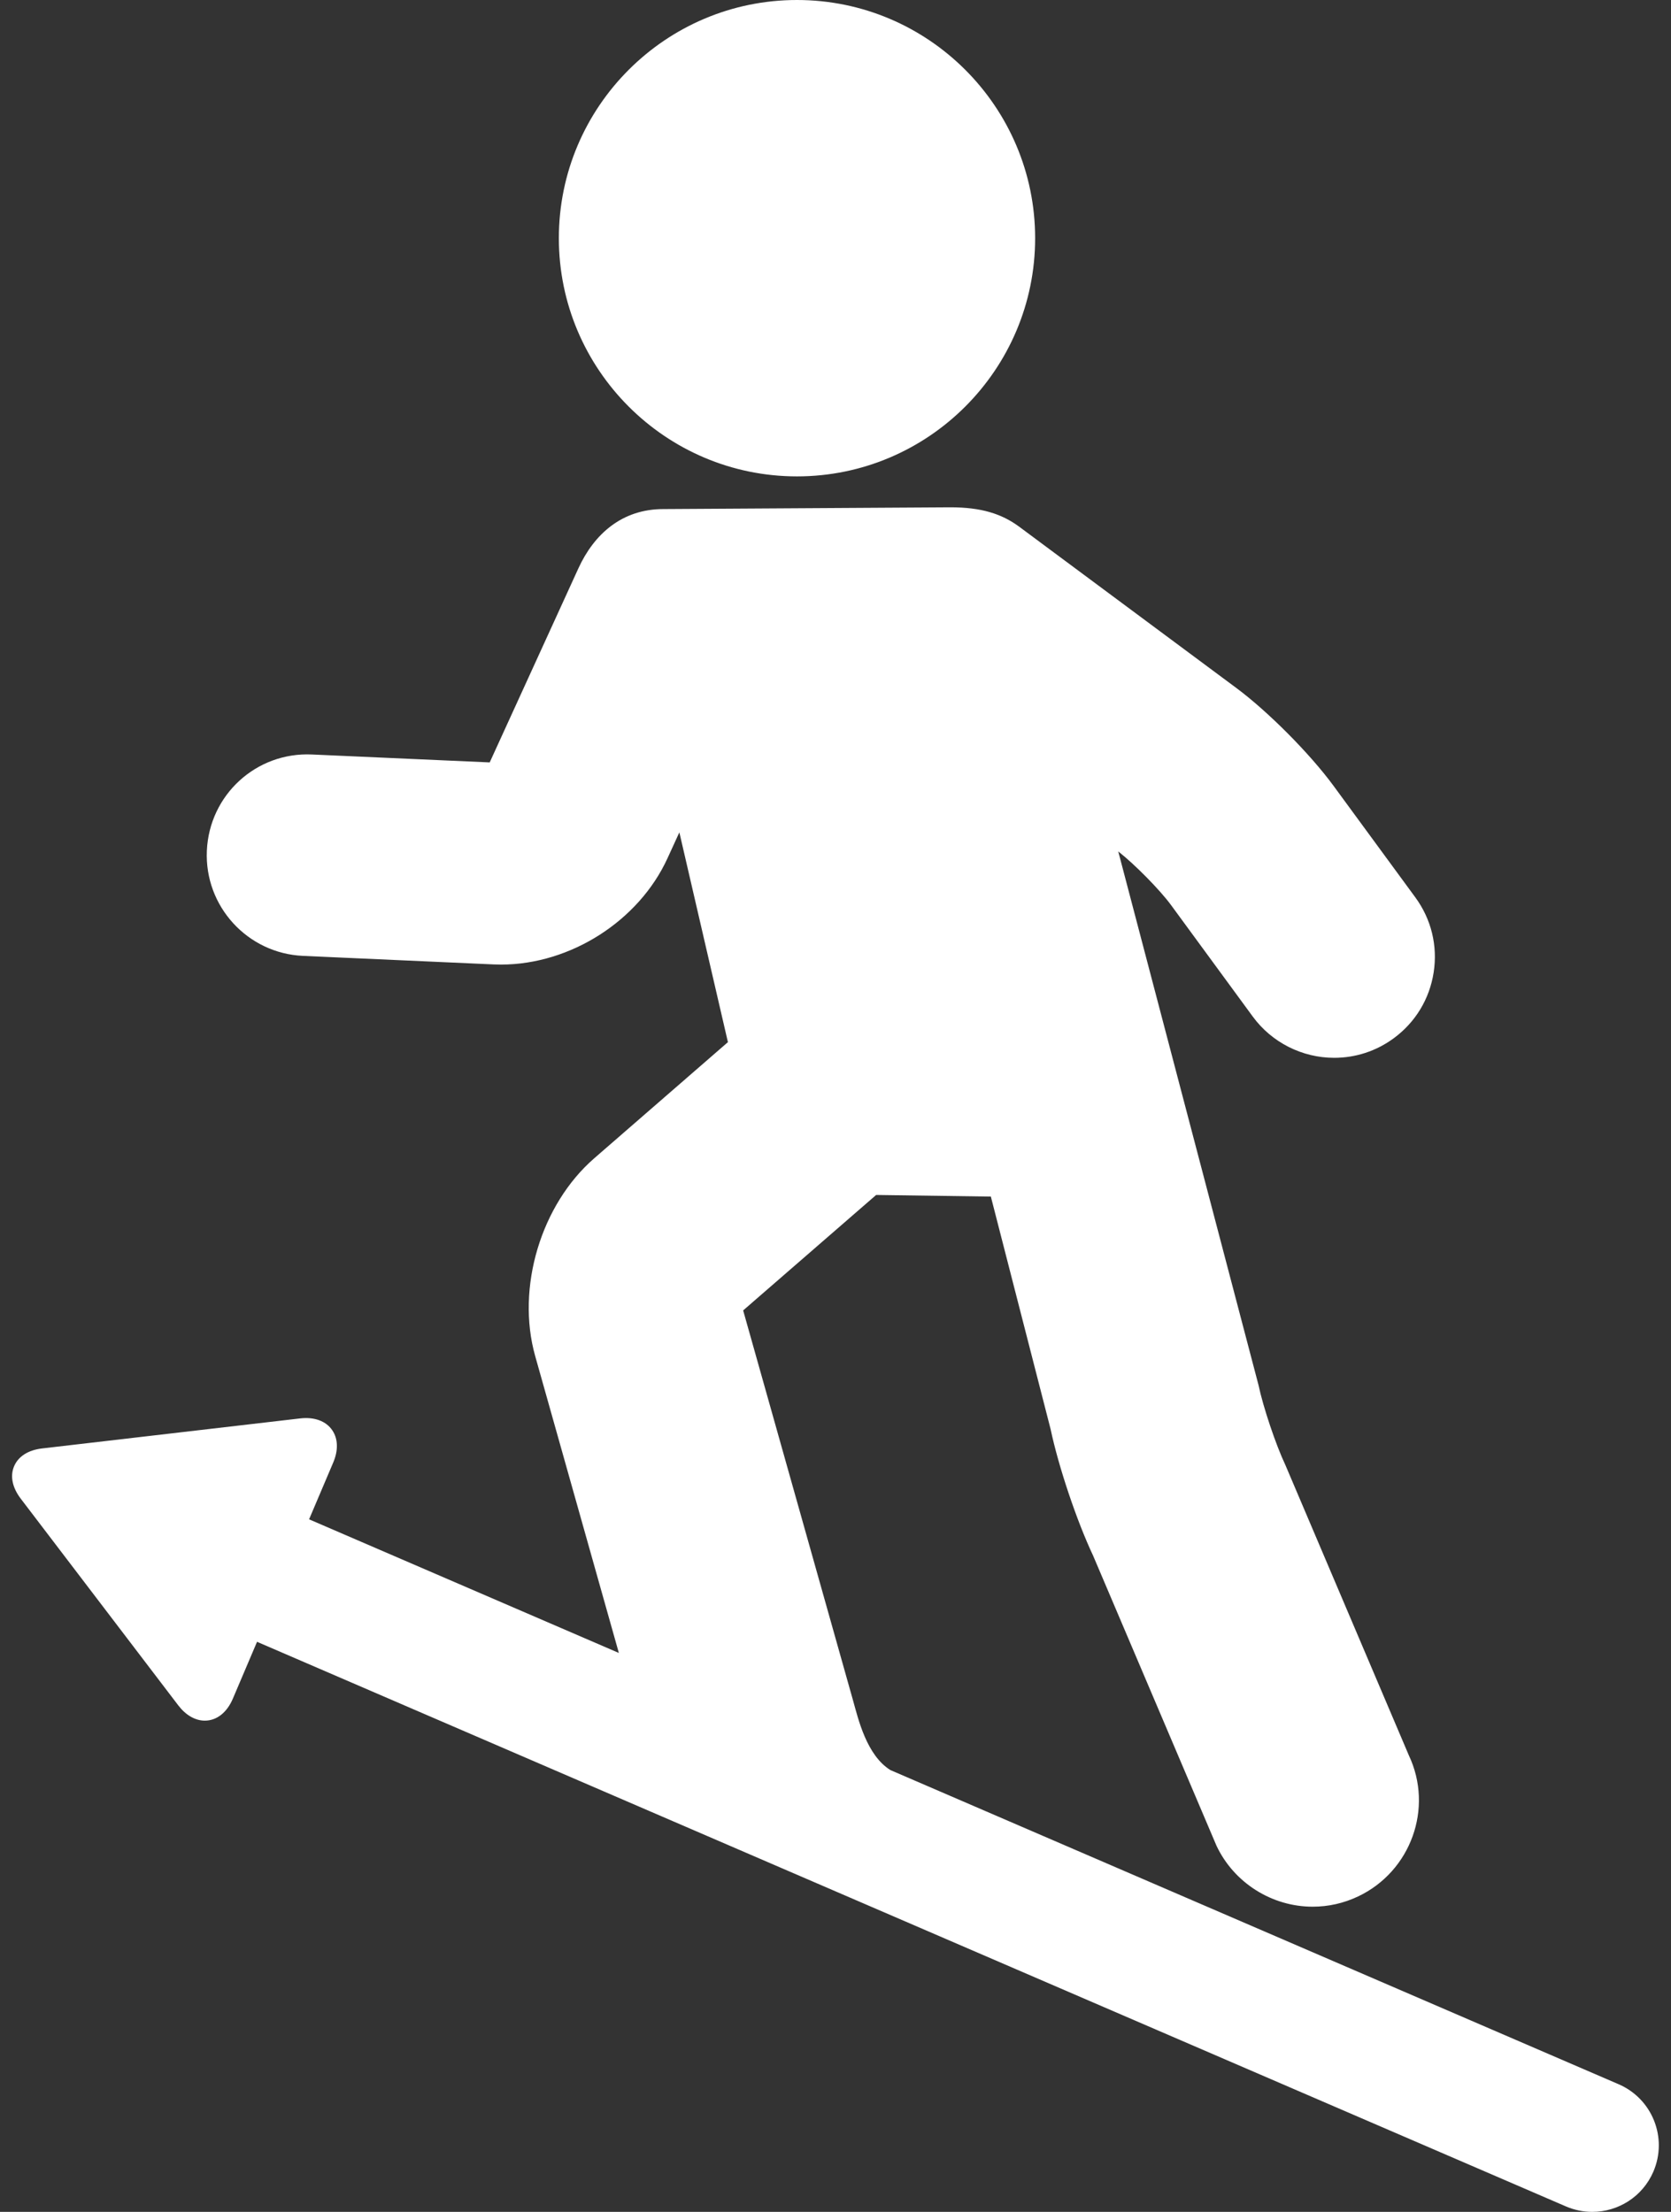
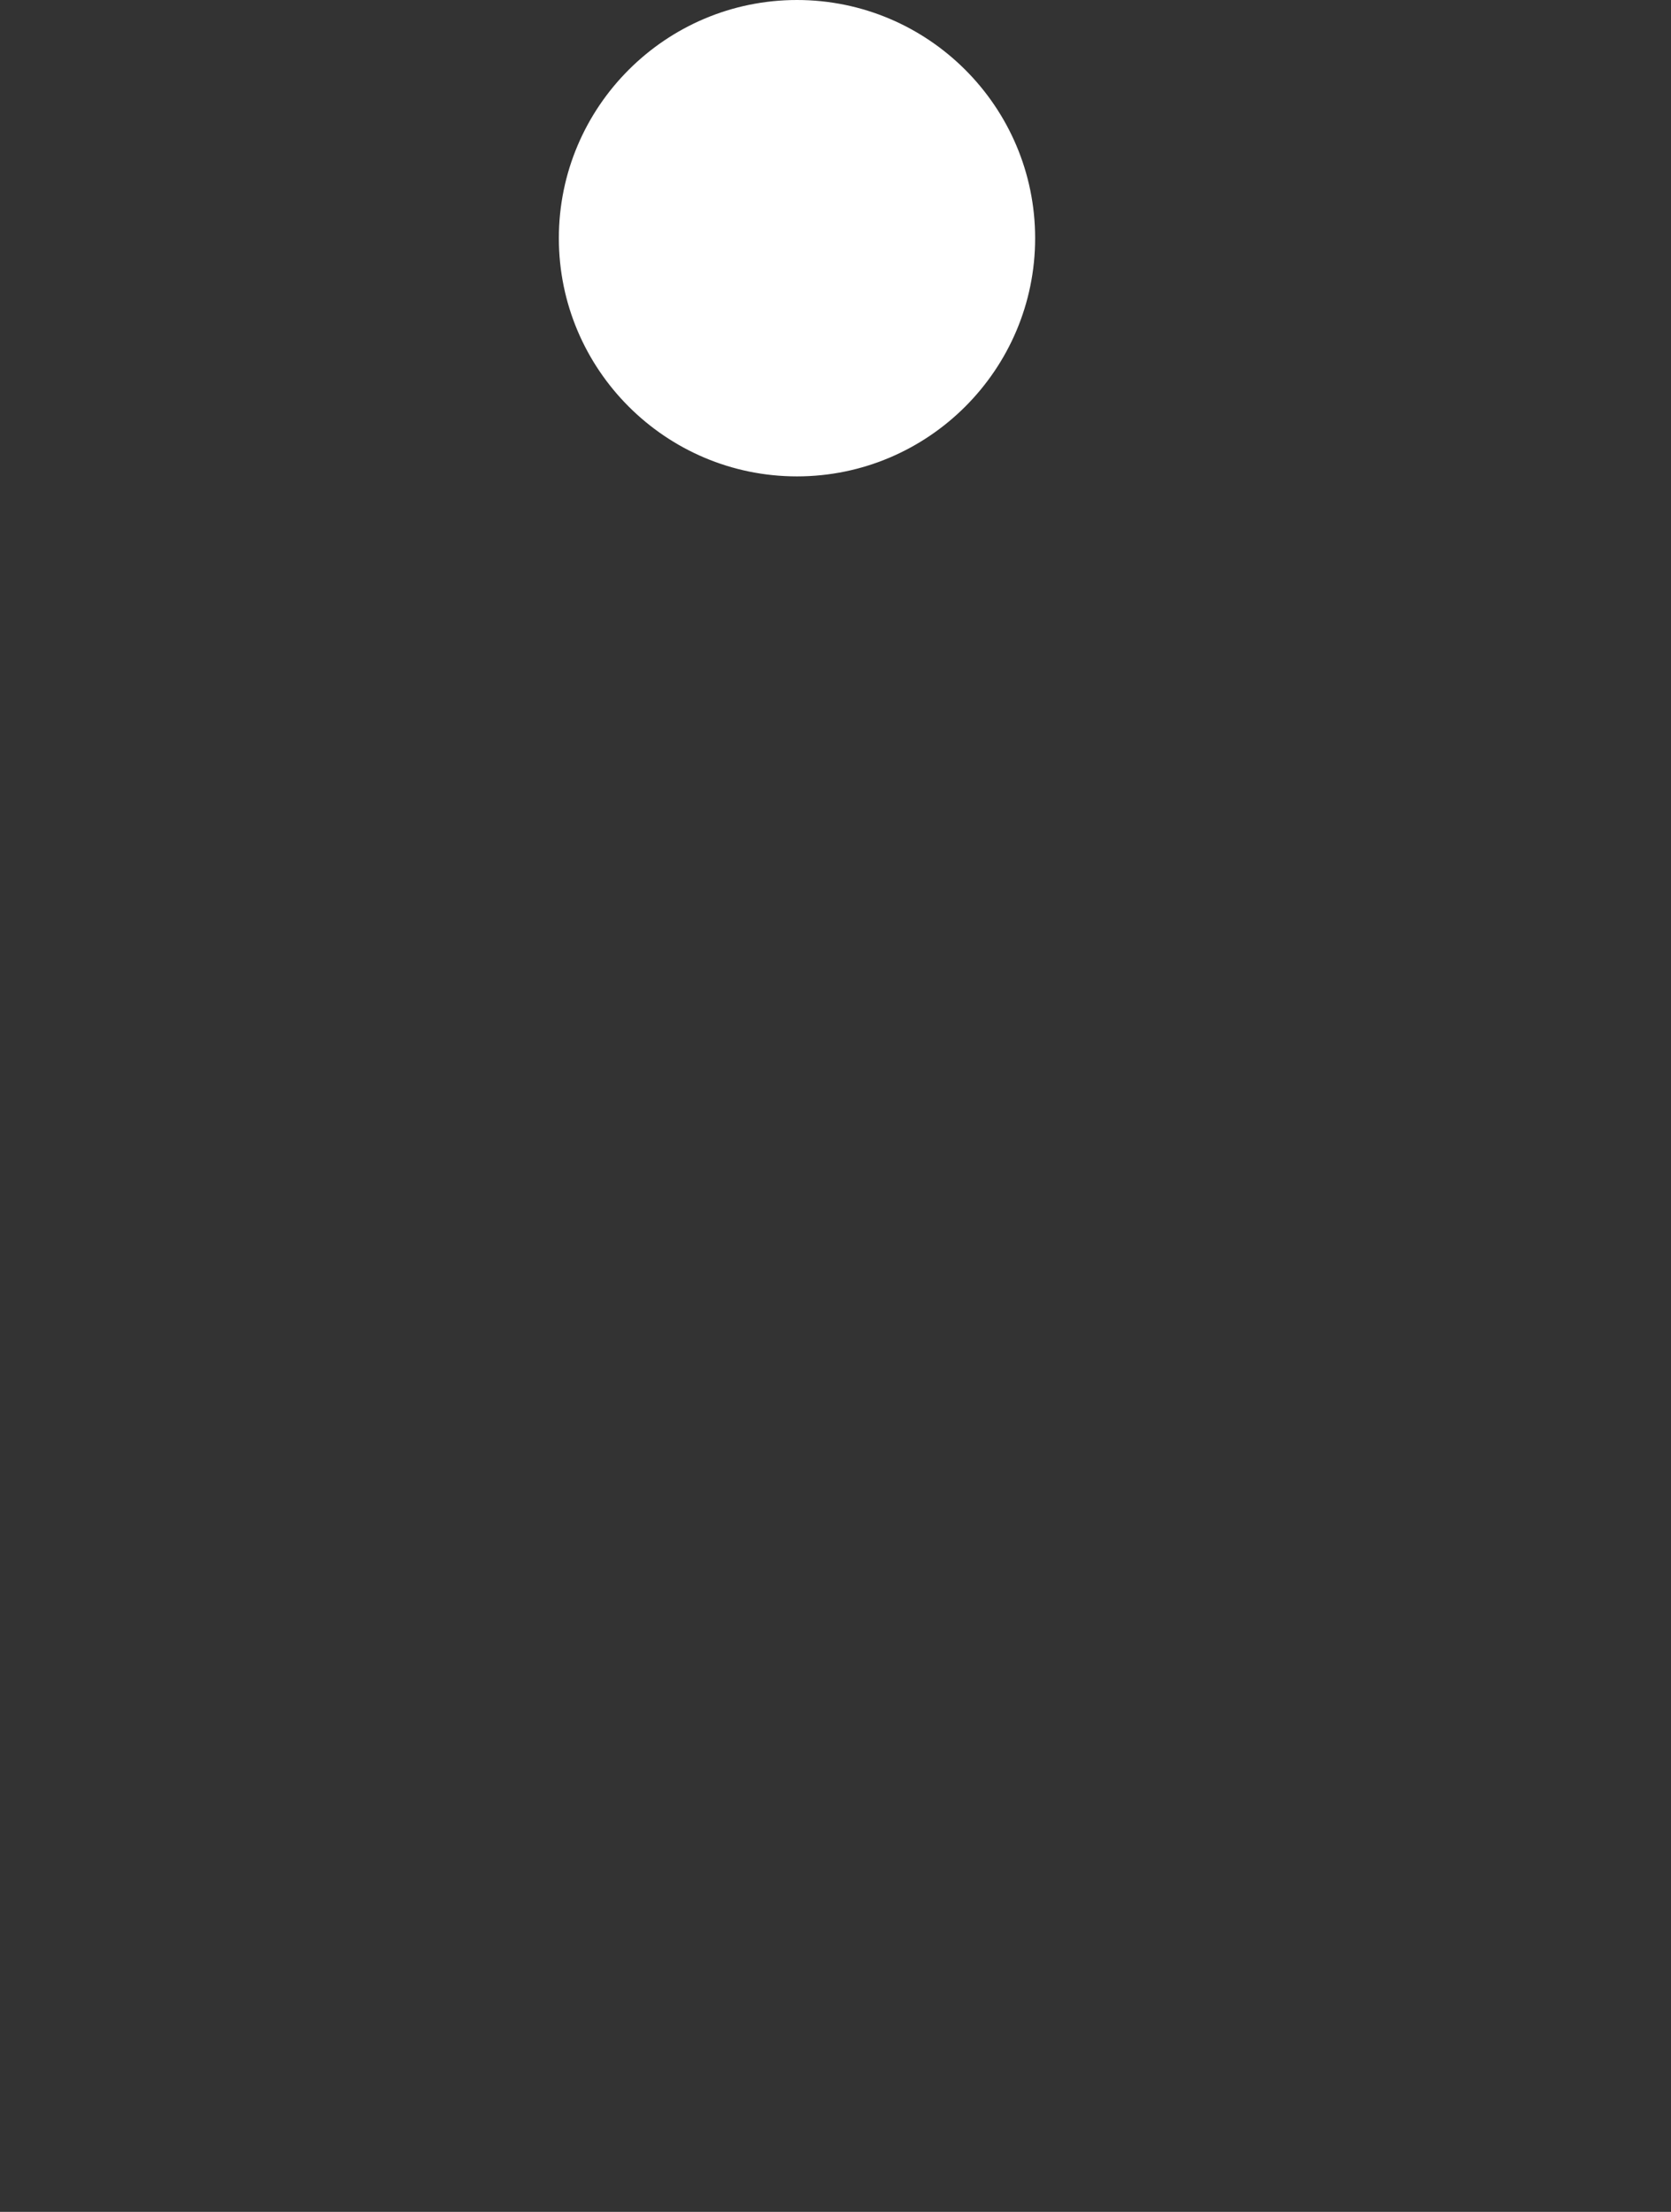
<svg xmlns="http://www.w3.org/2000/svg" width="34" height="45" viewBox="0 0 34 45" fill="none">
  <rect x="0" y="0" width="34" height="45" fill="#333333" stroke="none" />
-   <path d="M32.934 42.403L18.118 36.012C17.629 35.709 17.461 34.962 17.358 34.599L15.121 26.66L17.827 24.311L20.161 24.344L21.377 29.077C21.538 29.841 21.911 30.949 22.241 31.648L24.753 37.553C25.109 38.305 25.877 38.791 26.709 38.791C27.03 38.791 27.34 38.721 27.632 38.583C28.71 38.073 29.172 36.782 28.666 35.712L26.154 29.806C25.961 29.399 25.701 28.627 25.607 28.179L22.753 17.322C23.083 17.58 23.598 18.101 23.827 18.413L25.491 20.683C25.876 21.208 26.495 21.521 27.146 21.521C27.584 21.521 28.003 21.384 28.357 21.124C28.799 20.8 29.088 20.323 29.171 19.782C29.255 19.24 29.122 18.699 28.798 18.257L27.134 15.988C26.653 15.333 25.8 14.474 25.148 13.991L20.738 10.716C20.381 10.452 19.964 10.321 19.34 10.321L13.496 10.357C12.654 10.357 12.087 10.868 11.769 11.562L9.964 15.511L6.349 15.35C5.208 15.297 4.259 16.177 4.209 17.307C4.158 18.437 5.036 19.397 6.166 19.447L10.048 19.621C10.097 19.623 10.146 19.624 10.195 19.624C11.607 19.624 13 18.734 13.582 17.46L13.823 16.934L14.811 21.202L12.092 23.564C11.005 24.508 10.499 26.2 10.889 27.587L12.592 33.629L6.289 30.91L6.78 29.755C6.885 29.508 6.879 29.276 6.764 29.103C6.639 28.913 6.4 28.823 6.108 28.857L0.856 29.468C0.574 29.501 0.372 29.63 0.287 29.83C0.202 30.03 0.25 30.264 0.422 30.49L3.627 34.695C3.78 34.895 3.971 35.005 4.166 35.006H4.167C4.409 35.006 4.618 34.842 4.739 34.556L5.23 33.402L31.862 44.889C32.037 44.964 32.219 45 32.398 45C32.922 45 33.42 44.694 33.641 44.182C33.937 43.495 33.621 42.699 32.934 42.403Z" fill="white" />
  <path d="M16.216 9.692C18.888 9.692 21.062 7.518 21.062 4.846C21.062 2.174 18.888 0 16.216 0C13.544 0 11.371 2.174 11.371 4.846C11.371 7.518 13.544 9.692 16.216 9.692Z" fill="white" />
</svg>